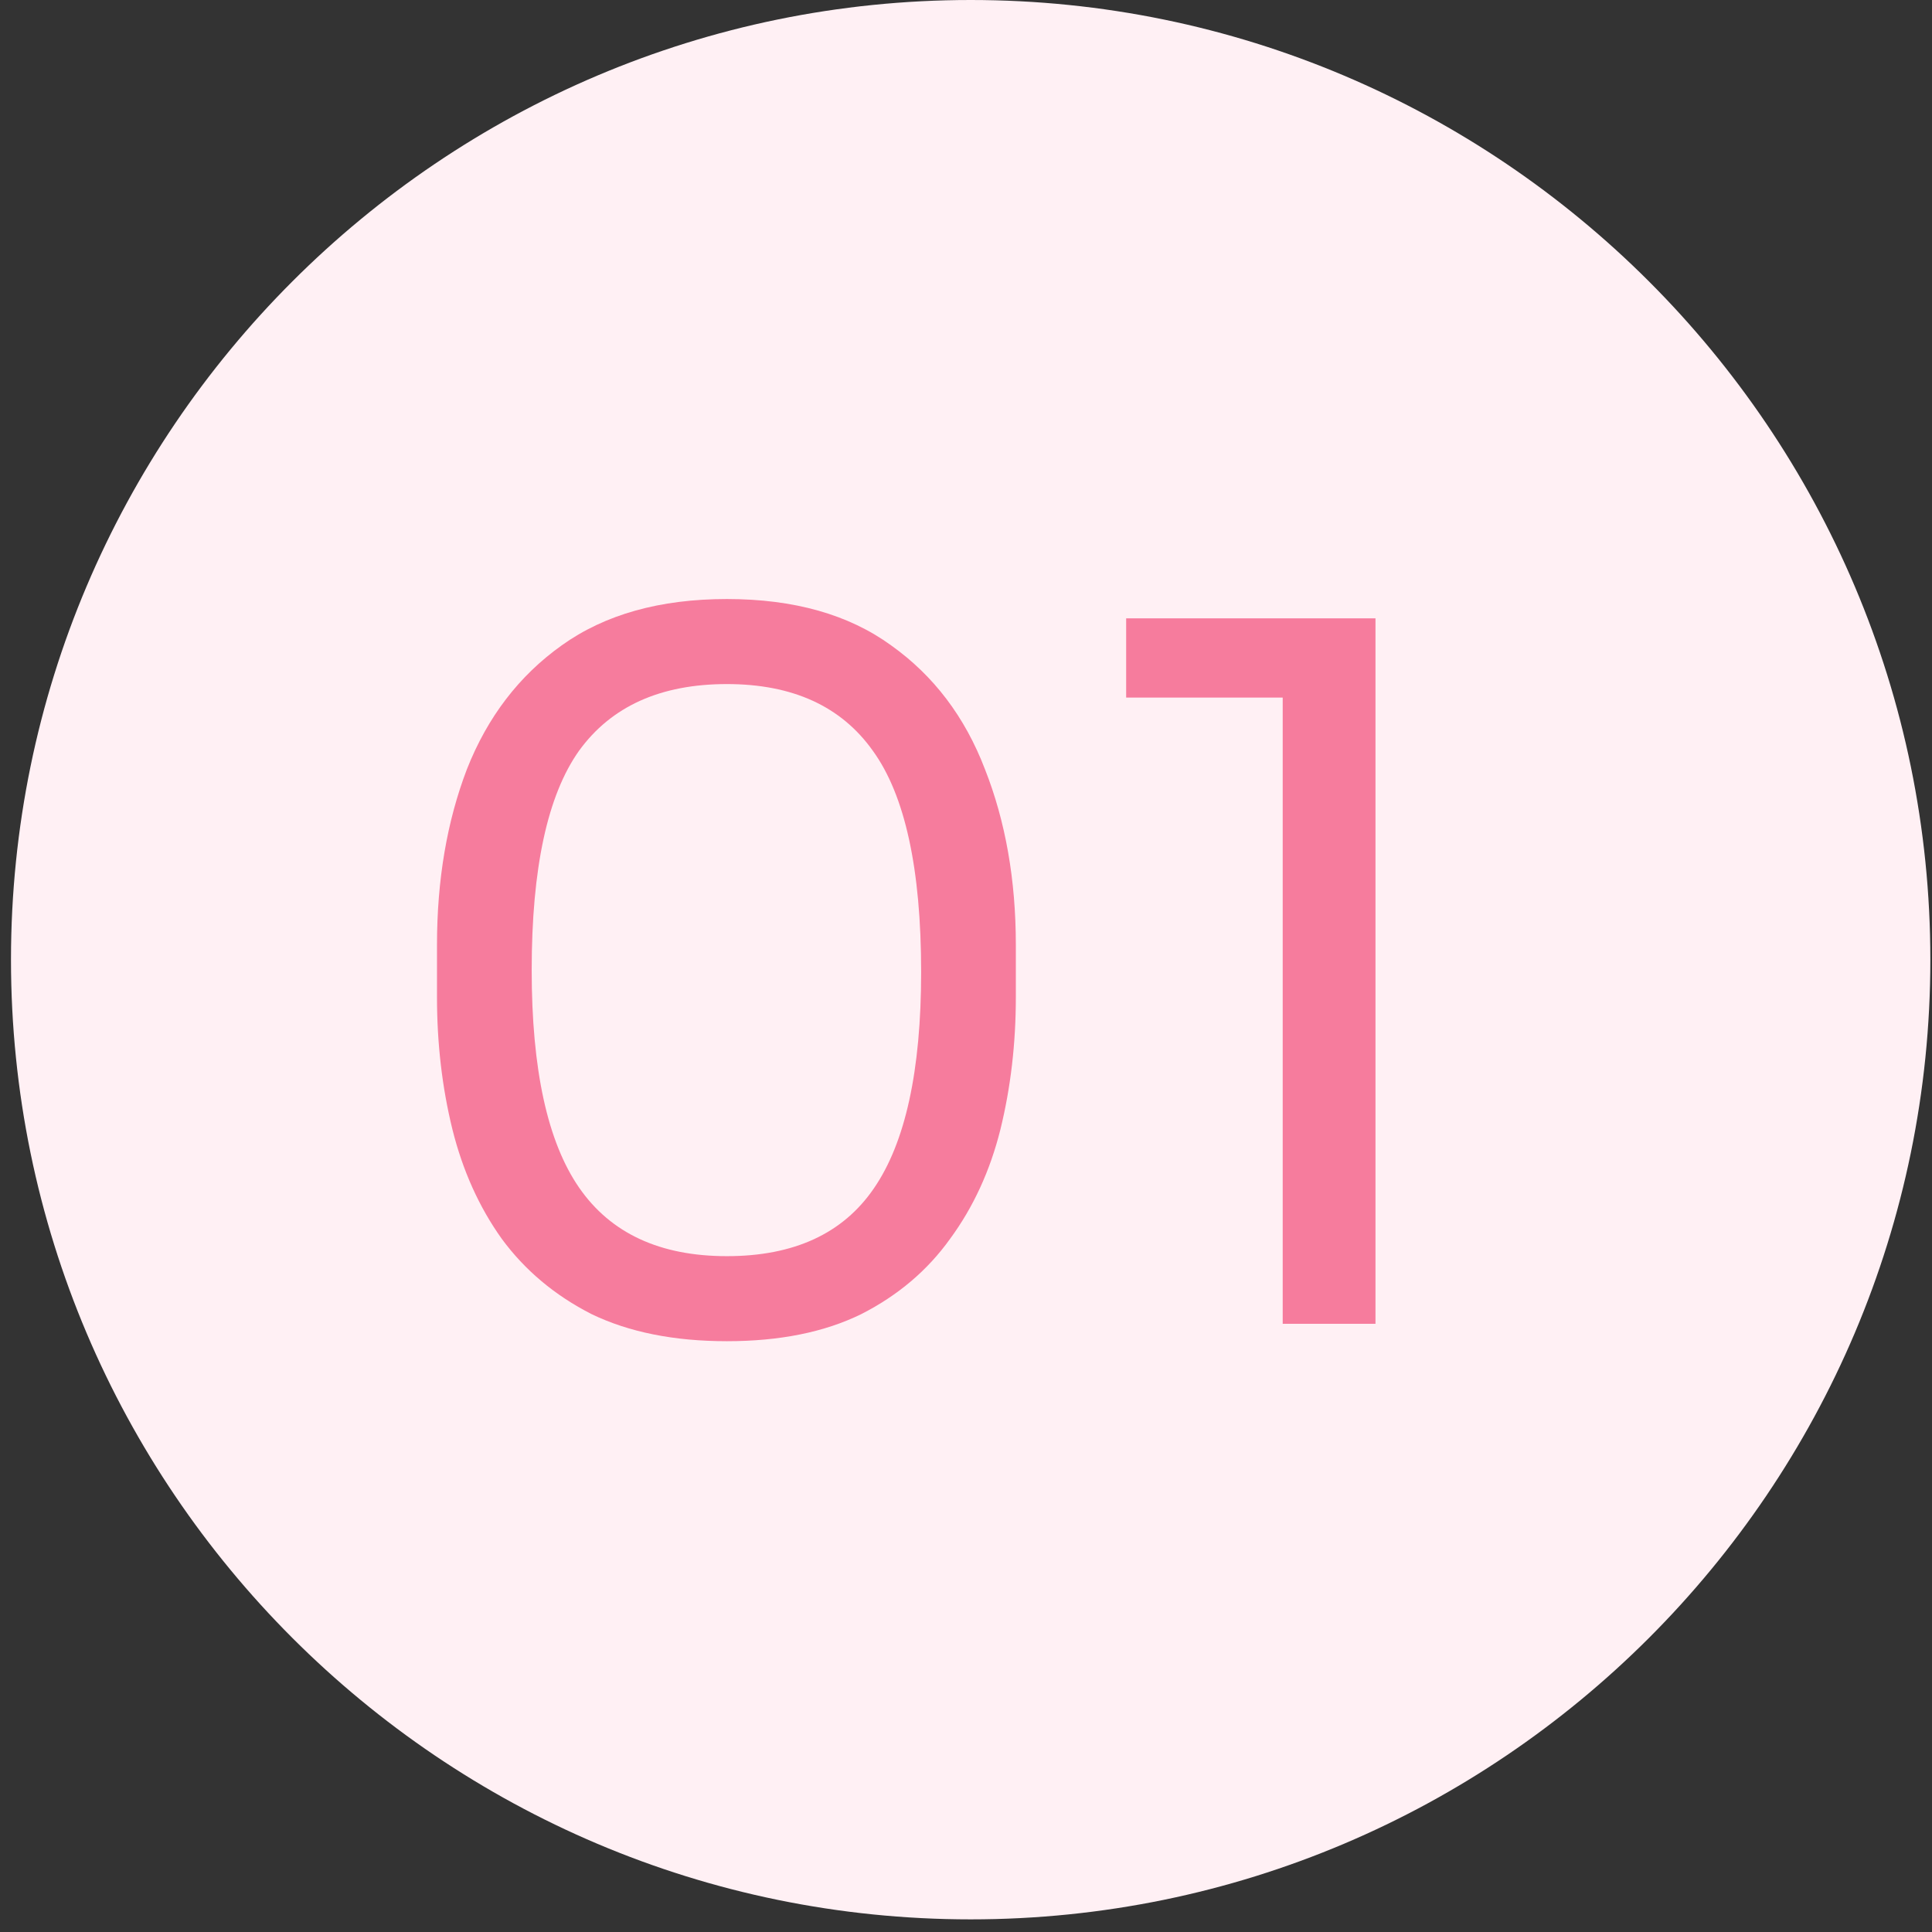
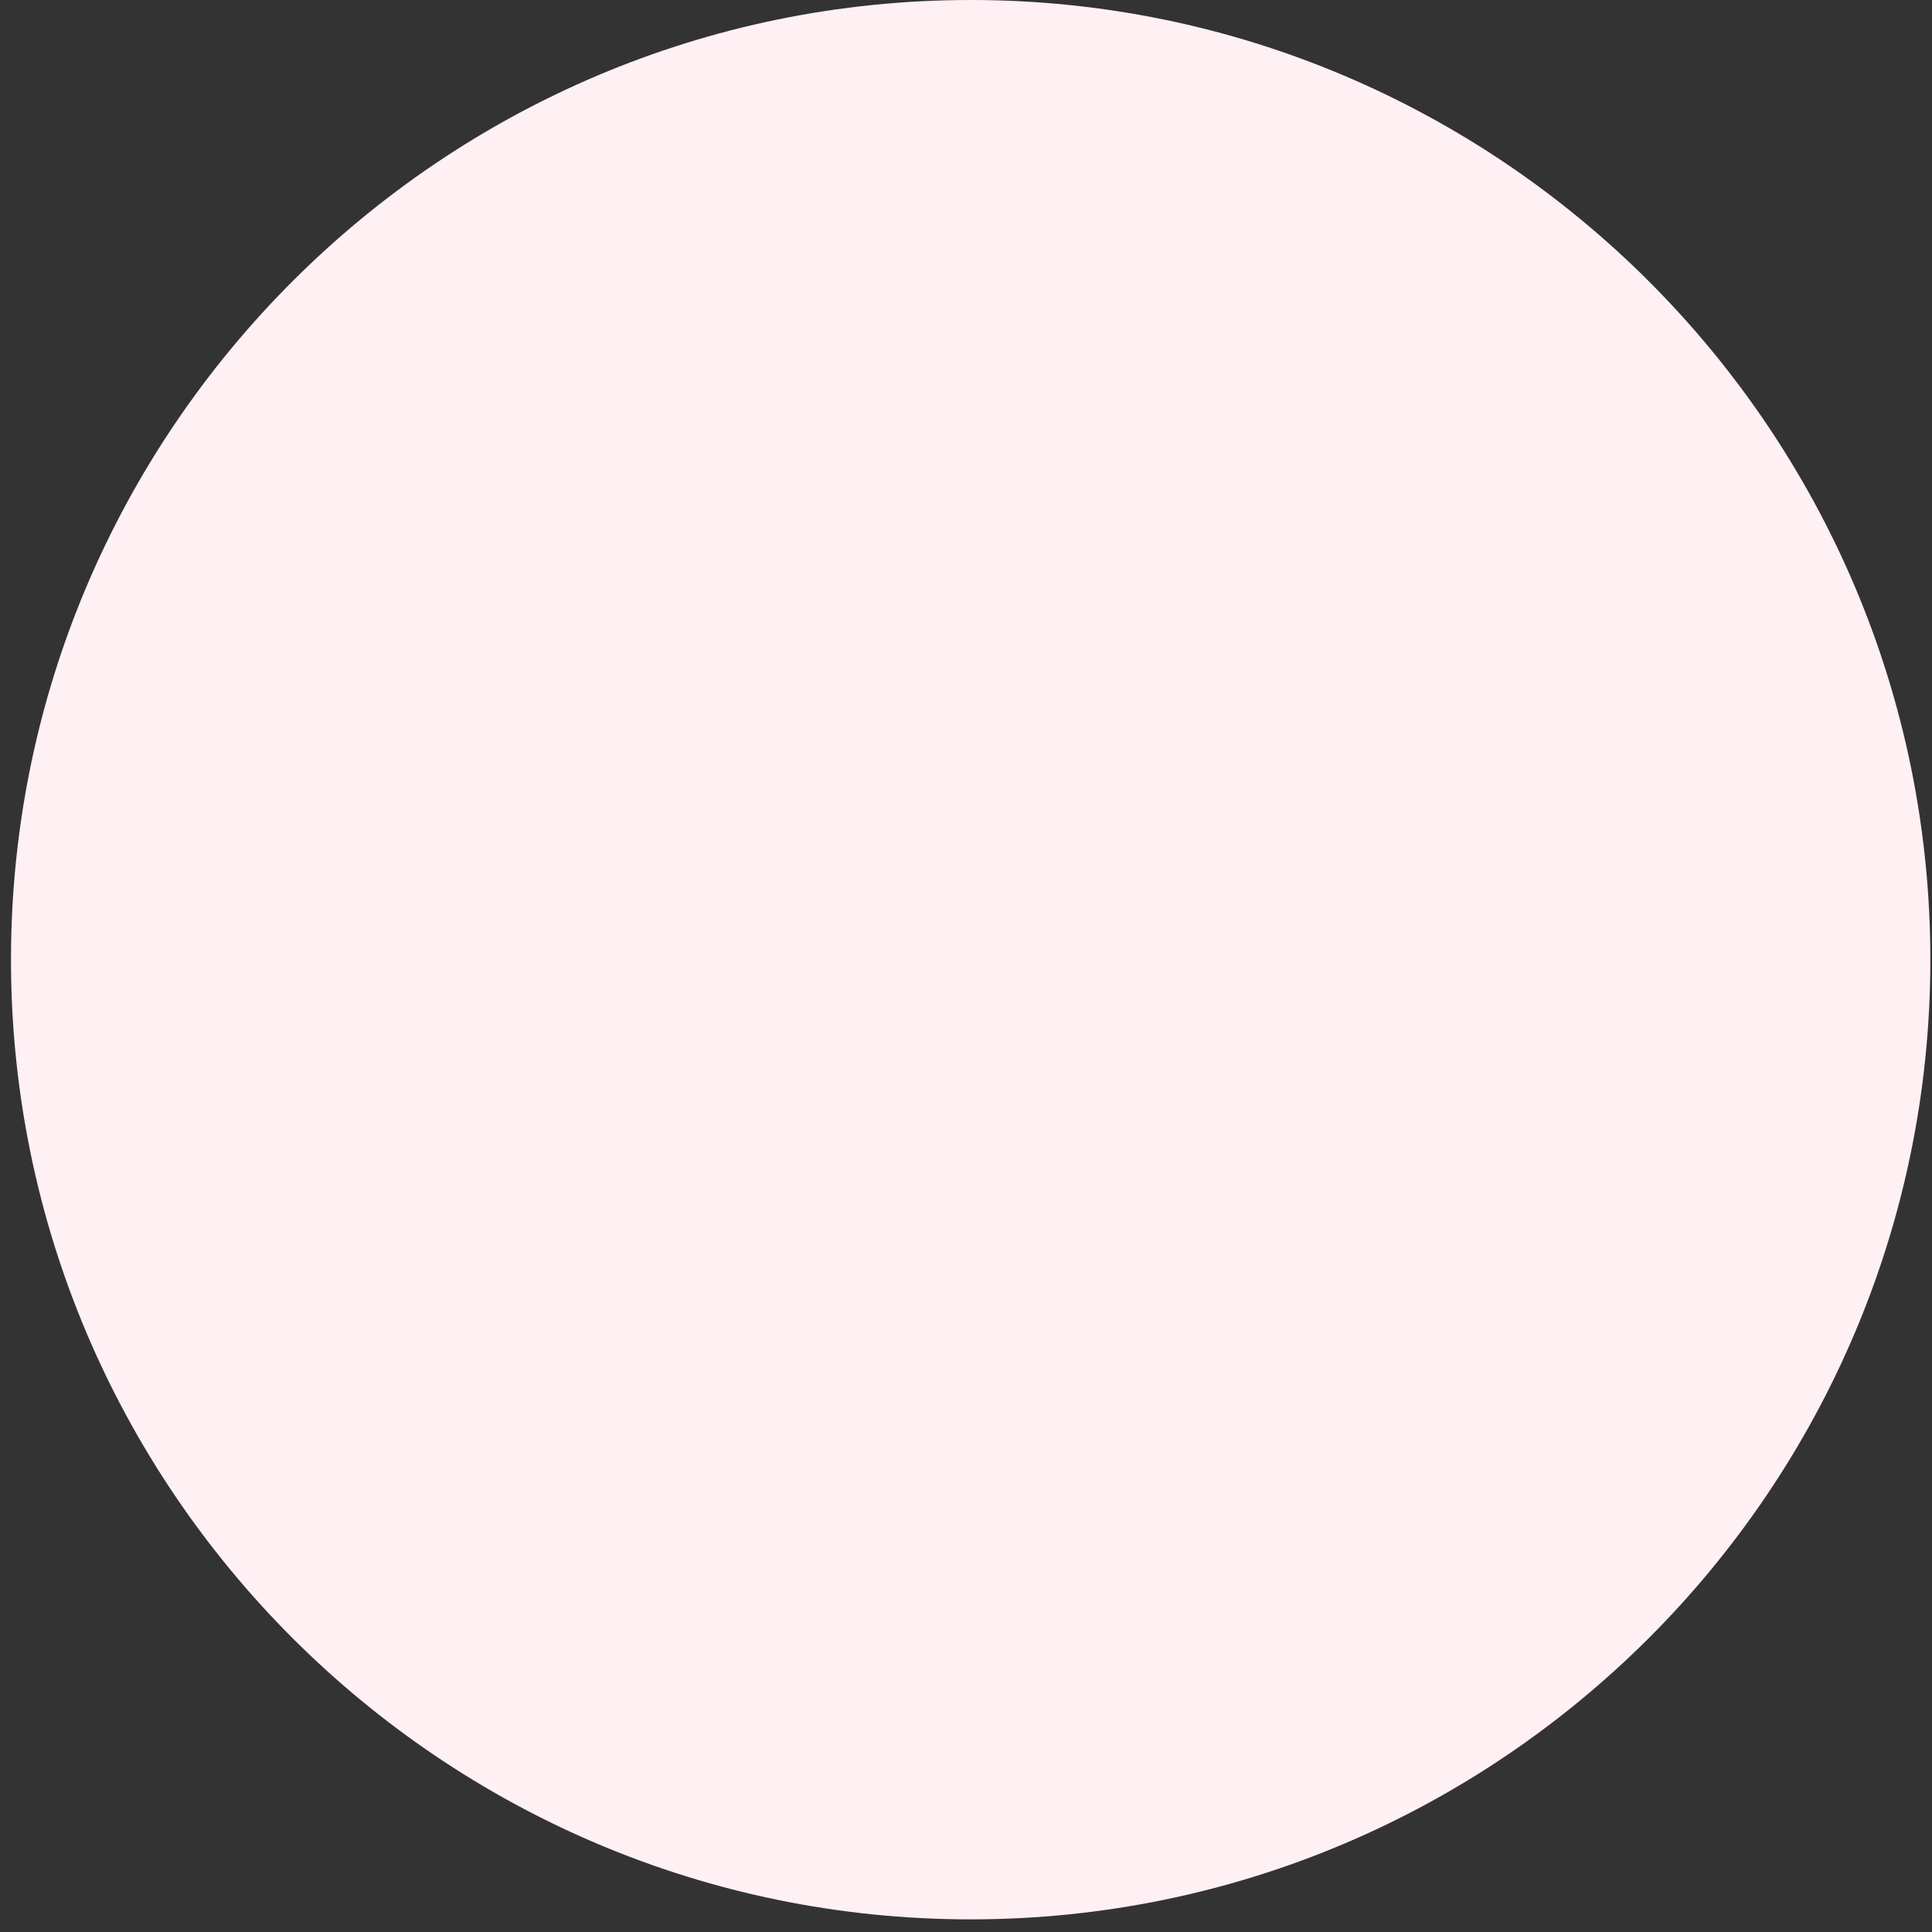
<svg xmlns="http://www.w3.org/2000/svg" width="108" height="108" viewBox="0 0 108 108" fill="none">
  <rect x="0" y="0" width="108" height="108" fill="#333333" stroke="none" />
  <path d="M54.261 107.294C24.68 107.294 0.614 83.228 0.614 53.647C0.614 24.066 24.68 0 54.261 0C83.842 0 107.908 24.066 107.908 53.647C107.908 83.228 83.842 107.294 54.261 107.294Z" fill="#FFF0F4" />
-   <path d="M40.634 74.974C37.681 74.974 35.16 74.469 33.071 73.461C31.019 72.417 29.344 71.012 28.047 69.248C26.787 67.483 25.869 65.448 25.293 63.143C24.716 60.802 24.428 58.335 24.428 55.742V52.825C24.428 49.188 24.986 45.911 26.103 42.994C27.255 40.077 29.02 37.772 31.397 36.079C33.81 34.35 36.889 33.486 40.634 33.486C44.38 33.486 47.441 34.35 49.818 36.079C52.194 37.772 53.941 40.077 55.057 42.994C56.21 45.911 56.786 49.188 56.786 52.825V55.742C56.786 58.335 56.498 60.802 55.922 63.143C55.346 65.448 54.409 67.483 53.113 69.248C51.852 71.012 50.196 72.417 48.143 73.461C46.09 74.469 43.587 74.974 40.634 74.974ZM40.634 70.22C44.38 70.22 47.117 68.959 48.845 66.438C50.61 63.882 51.492 59.848 51.492 54.338C51.492 48.576 50.592 44.452 48.791 41.967C47.026 39.482 44.307 38.24 40.634 38.24C36.925 38.24 34.17 39.482 32.369 41.967C30.604 44.452 29.722 48.54 29.722 54.23C29.722 59.776 30.604 63.828 32.369 66.384C34.134 68.941 36.889 70.22 40.634 70.22ZM71.704 74.001V37.16L74.081 38.996H62.953V34.567H76.89V74.001H71.704Z" fill="#F67C9D" />
</svg>